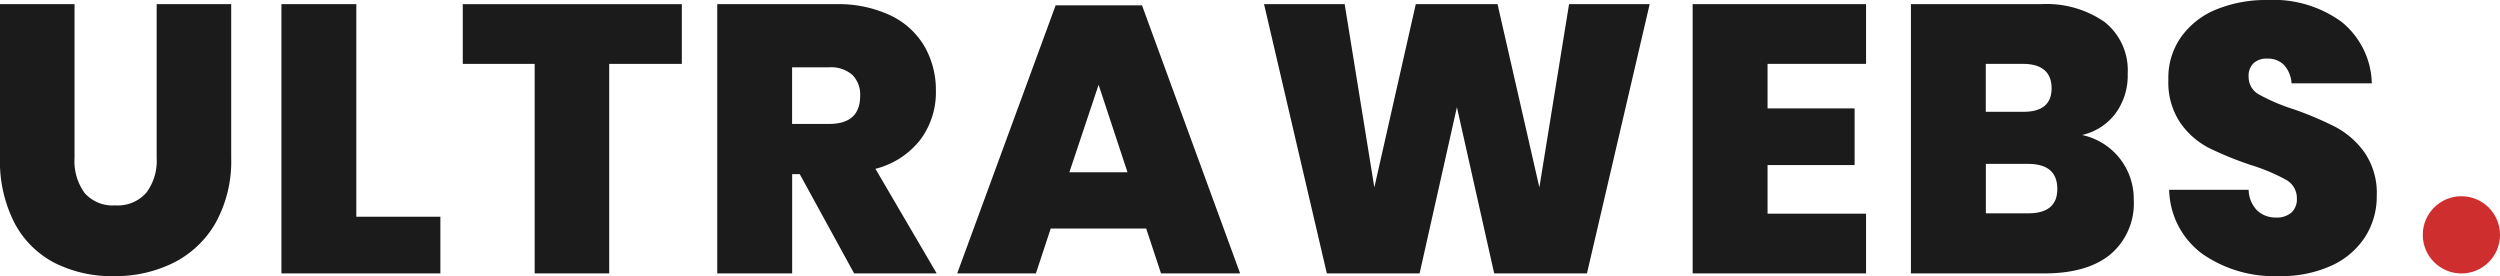
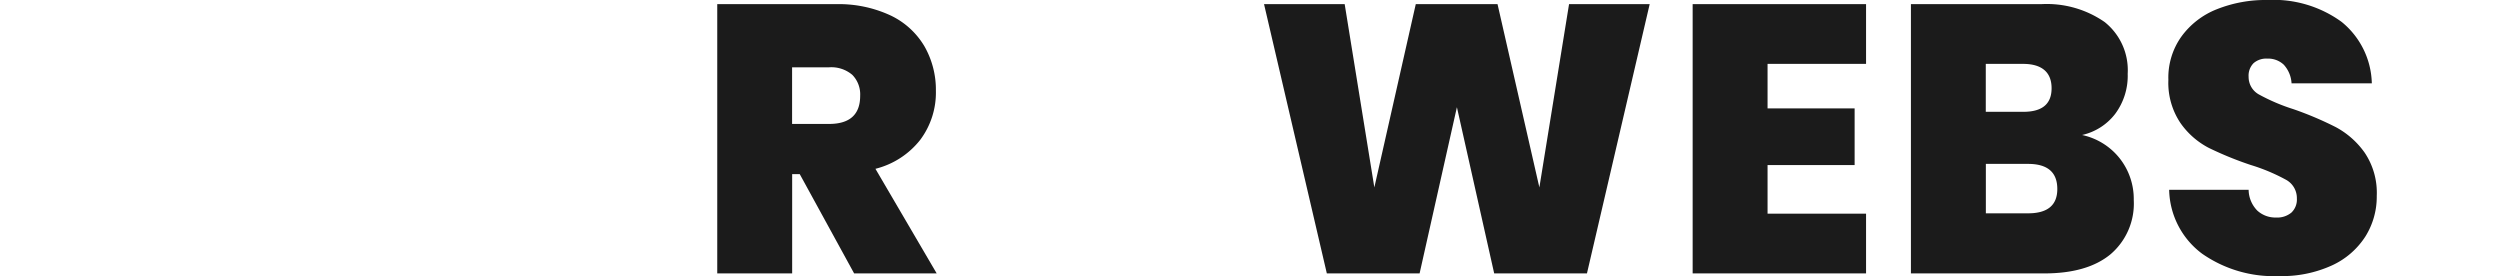
<svg xmlns="http://www.w3.org/2000/svg" id="LOGO" width="282.115" height="31.158" viewBox="0 0 282.115 31.158">
  <g id="Grupo_34" data-name="Grupo 34" transform="translate(0 0)">
    <g id="Grupo_33" data-name="Grupo 33">
-       <path id="Trazado_411" data-name="Trazado 411" d="M8.411,1.02V18.359a6.123,6.123,0,0,0,1.138,3.971A4.2,4.2,0,0,0,13,23.725a4.292,4.292,0,0,0,3.5-1.414,5.99,5.99,0,0,0,1.179-3.948V1.02h8.411V18.359a14.376,14.376,0,0,1-1.737,7.3,11.3,11.3,0,0,1-4.74,4.528,14.747,14.747,0,0,1-6.781,1.525,14.324,14.324,0,0,1-6.675-1.5A10.653,10.653,0,0,1,1.631,25.7,15.209,15.209,0,0,1,0,18.363V1.02Z" transform="translate(0 -0.55)" fill="#1b1b1b" />
-       <path id="Trazado_412" data-name="Trazado 412" d="M77.393,25.01h9.485V31.4H68.94V1.02h8.453Z" transform="translate(-37.183 -0.55)" fill="#1b1b1b" />
-       <path id="Trazado_413" data-name="Trazado 413" d="M138.088,1.02V7.759h-8.195V31.4h-8.411V7.759H113.37V1.02Z" transform="translate(-61.147 -0.55)" fill="#1b1b1b" />
      <path id="Trazado_414" data-name="Trazado 414" d="M191.155,31.4,185.02,20.2h-.857V31.4H175.71V1.02h13.345a13.852,13.852,0,0,1,6.2,1.267,8.827,8.827,0,0,1,3.842,3.5,9.874,9.874,0,0,1,1.285,5.021,8.894,8.894,0,0,1-1.76,5.514A9.3,9.3,0,0,1,193.56,19.6l6.91,11.8h-9.314Zm-7-16.864h4.164q3.517,0,3.519-3.174a3.148,3.148,0,0,0-.88-2.358,3.64,3.64,0,0,0-2.639-.857h-4.164v6.394Z" transform="translate(-94.771 -0.55)" fill="#1b1b1b" />
-       <path id="Trazado_415" data-name="Trazado 415" d="M255.813,26.492h-10.77l-1.672,5.062H234.49L245.6,1.3h9.743l11.074,30.255H257.49l-1.672-5.062Zm-2.105-6.352-3.261-9.872-3.3,9.872Z" transform="translate(-126.474 -0.701)" fill="#1b1b1b" />
      <path id="Trazado_416" data-name="Trazado 416" d="M353.177,1.02,346.1,31.4h-10.47l-4.206-18.753L327.215,31.4h-10.47L309.66,1.02h9.1L322.107,21.7,326.782,1.02h9.227L340.73,21.7,344.079,1.02h9.1Z" transform="translate(-167.018 -0.55)" fill="#1b1b1b" />
      <path id="Trazado_417" data-name="Trazado 417" d="M423.113,7.759V12.78h9.825v6.394h-9.825v5.491h11.115V31.4H414.66V1.02h19.568V7.759Z" transform="translate(-223.651 -0.55)" fill="#1b1b1b" />
      <path id="Trazado_418" data-name="Trazado 418" d="M491.71,18.446a7.4,7.4,0,0,1,1.566,4.676,7.515,7.515,0,0,1-2.616,6.117q-2.619,2.17-7.508,2.165H468.13V1.02h14.676a11.441,11.441,0,0,1,7.186,2.018,6.944,6.944,0,0,1,2.6,5.836,7.19,7.19,0,0,1-1.414,4.528,6.514,6.514,0,0,1-3.736,2.382A7.385,7.385,0,0,1,491.71,18.446Zm-15.127-5.279h4.247q3.178,0,3.174-2.663c0-1.778-1.073-2.745-3.22-2.745h-4.206v5.408Zm8.066,8.711q0-2.833-3.3-2.833h-4.763v5.578h4.763Q484.649,24.623,484.649,21.878Z" transform="translate(-252.49 -0.55)" fill="#1b1b1b" />
      <path id="Trazado_419" data-name="Trazado 419" d="M553.426,26.694a8.851,8.851,0,0,1-3.777,3.261,13.6,13.6,0,0,1-5.965,1.2A14.162,14.162,0,0,1,535,28.624a9.219,9.219,0,0,1-3.713-7.209h8.969a3.408,3.408,0,0,0,.986,2.358,3.023,3.023,0,0,0,2.105.774,2.506,2.506,0,0,0,1.737-.557A2.028,2.028,0,0,0,545.7,22.4a2.355,2.355,0,0,0-1.244-2.124,21.125,21.125,0,0,0-3.948-1.654,38.722,38.722,0,0,1-4.74-1.93,8.9,8.9,0,0,1-3.22-2.833A8.118,8.118,0,0,1,531.2,9.01a7.964,7.964,0,0,1,1.46-4.869,9.036,9.036,0,0,1,3.989-3.091A14.89,14.89,0,0,1,542.4,0a13.059,13.059,0,0,1,8.347,2.469A9.2,9.2,0,0,1,554.158,9.4H545.1a3.389,3.389,0,0,0-.88-2.1,2.573,2.573,0,0,0-1.866-.686,2.17,2.17,0,0,0-1.543.516,2,2,0,0,0-.557,1.543,2.251,2.251,0,0,0,1.221,2.018,21.648,21.648,0,0,0,3.842,1.631,38.271,38.271,0,0,1,4.763,2.018,9.458,9.458,0,0,1,3.261,2.874,8.1,8.1,0,0,1,1.373,4.892,8.458,8.458,0,0,1-1.29,4.593Z" transform="translate(-286.507 0)" fill="#1b1b1b" />
    </g>
-     <circle id="Elipse_16" data-name="Elipse 16" cx="4.358" cy="4.358" r="4.358" transform="translate(273.4 22.143)" fill="#ce2e2e" />
  </g>
</svg>